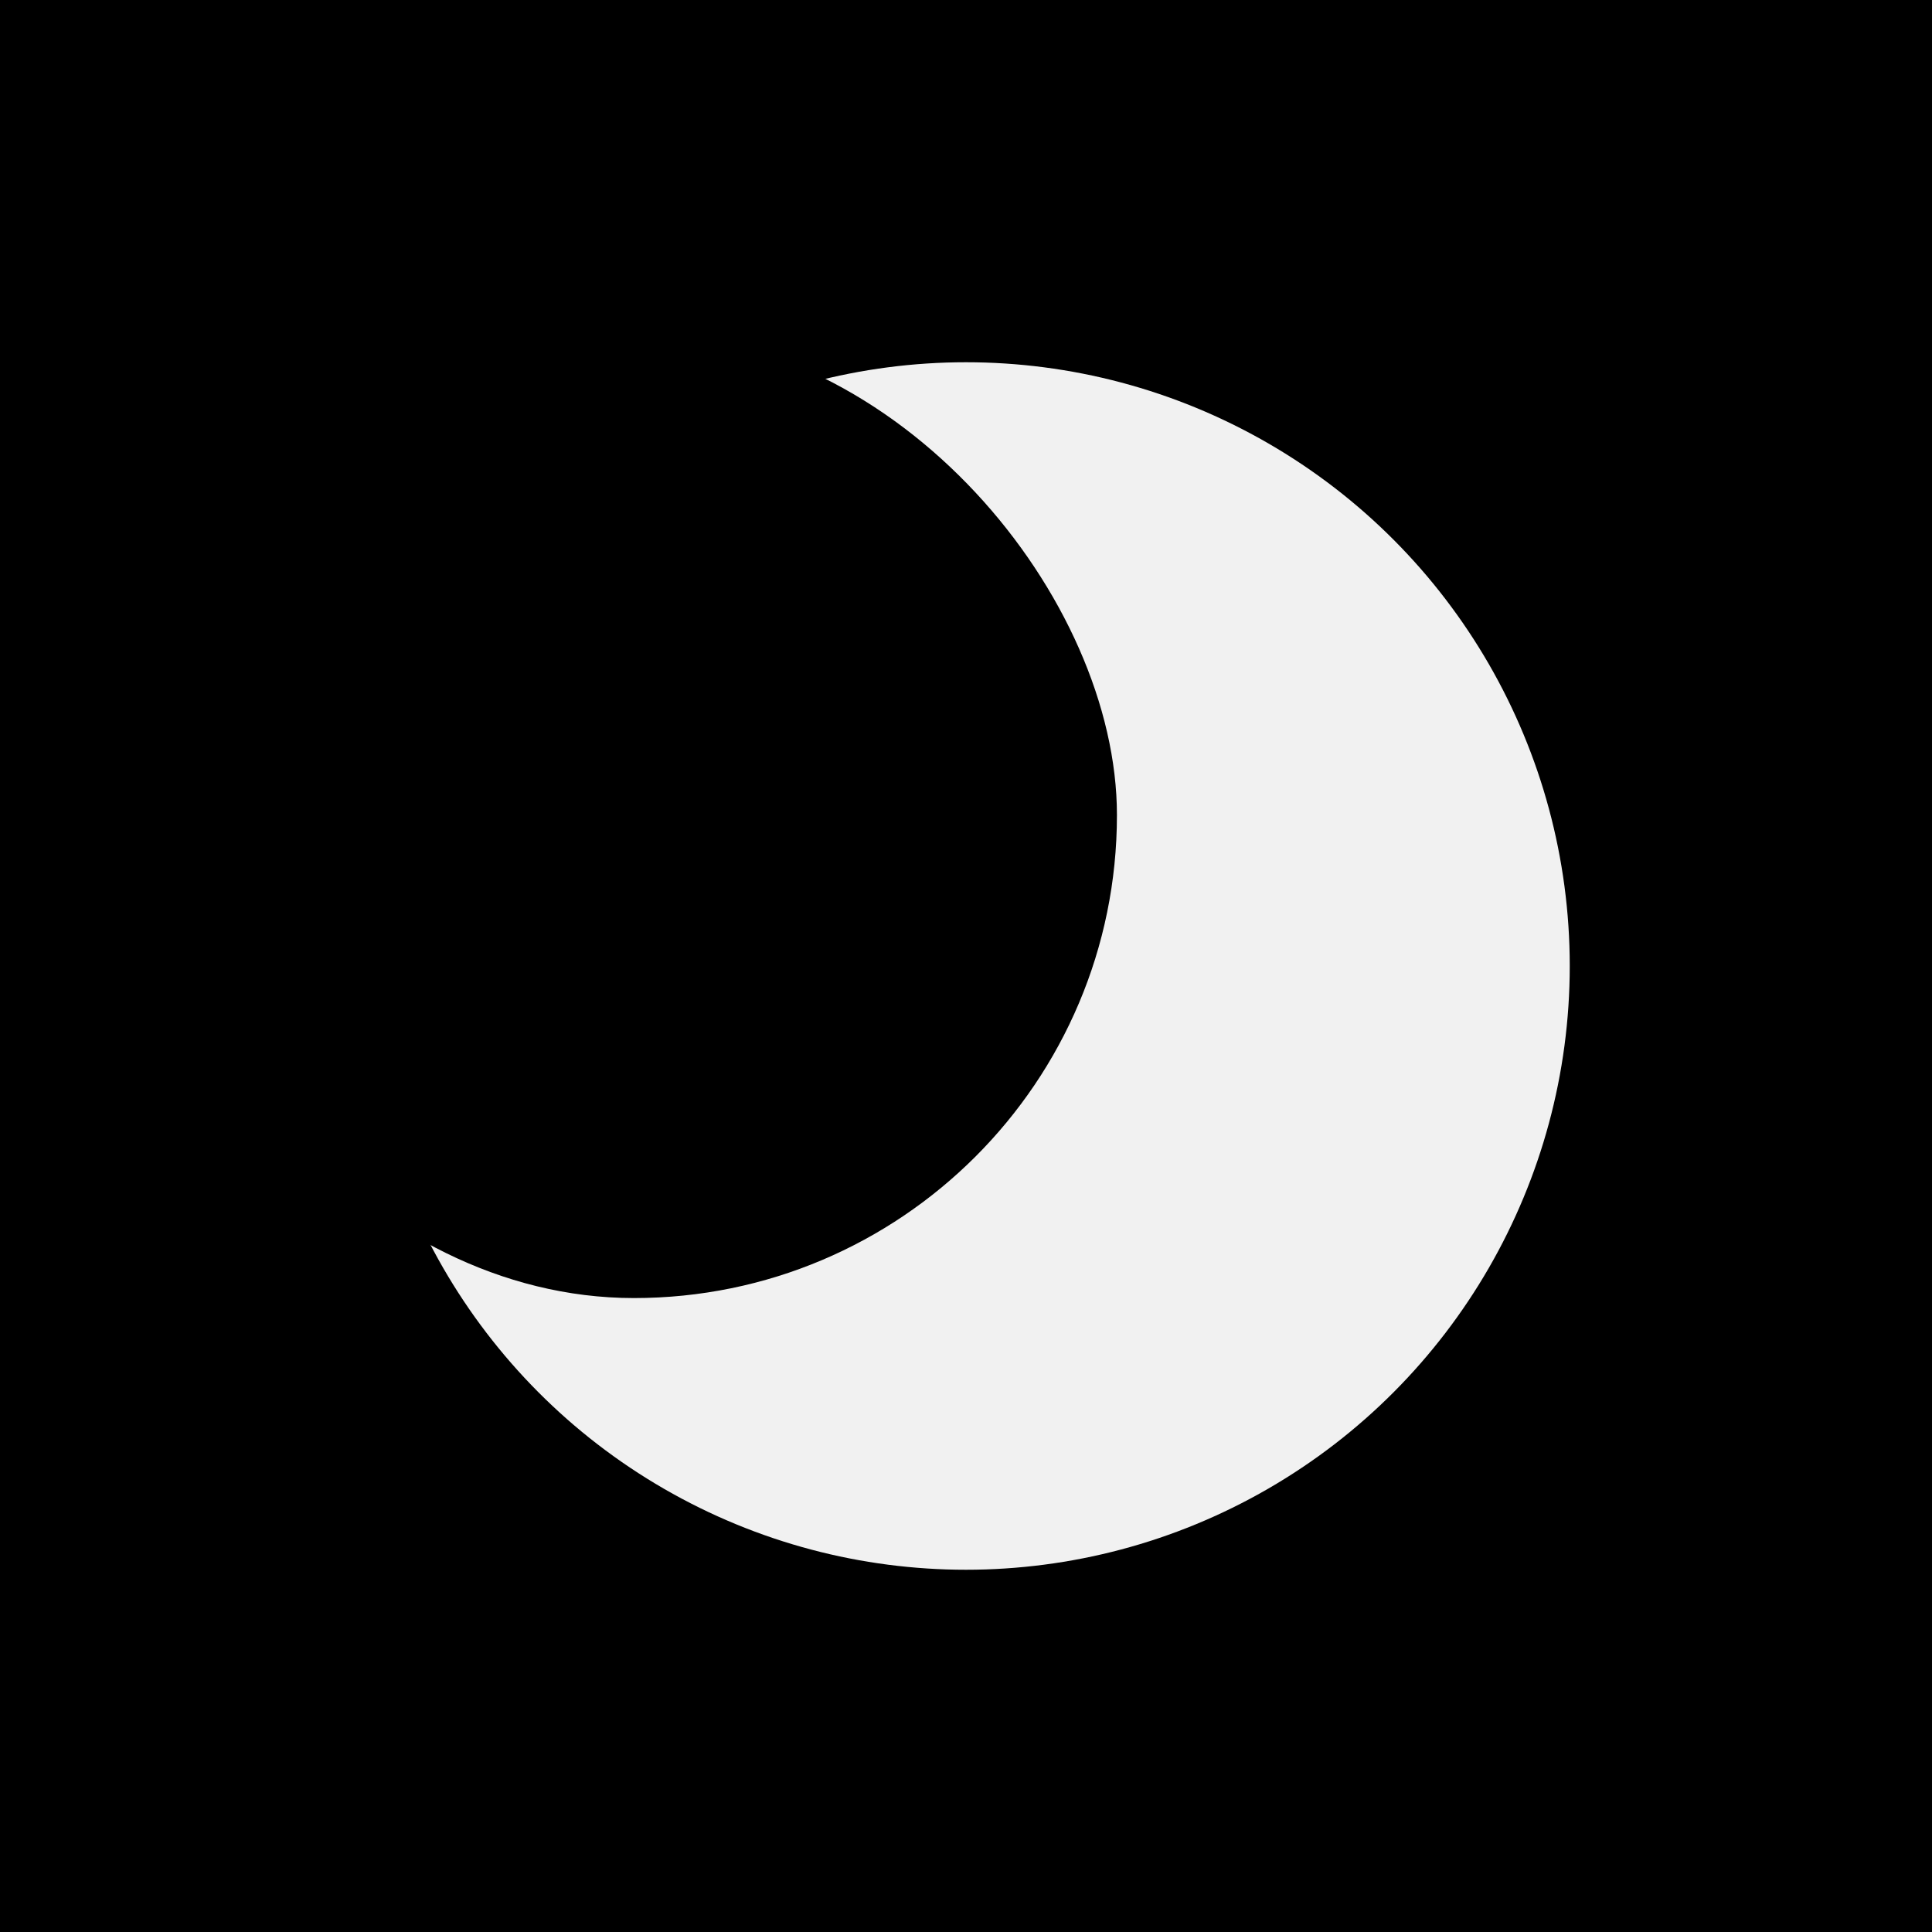
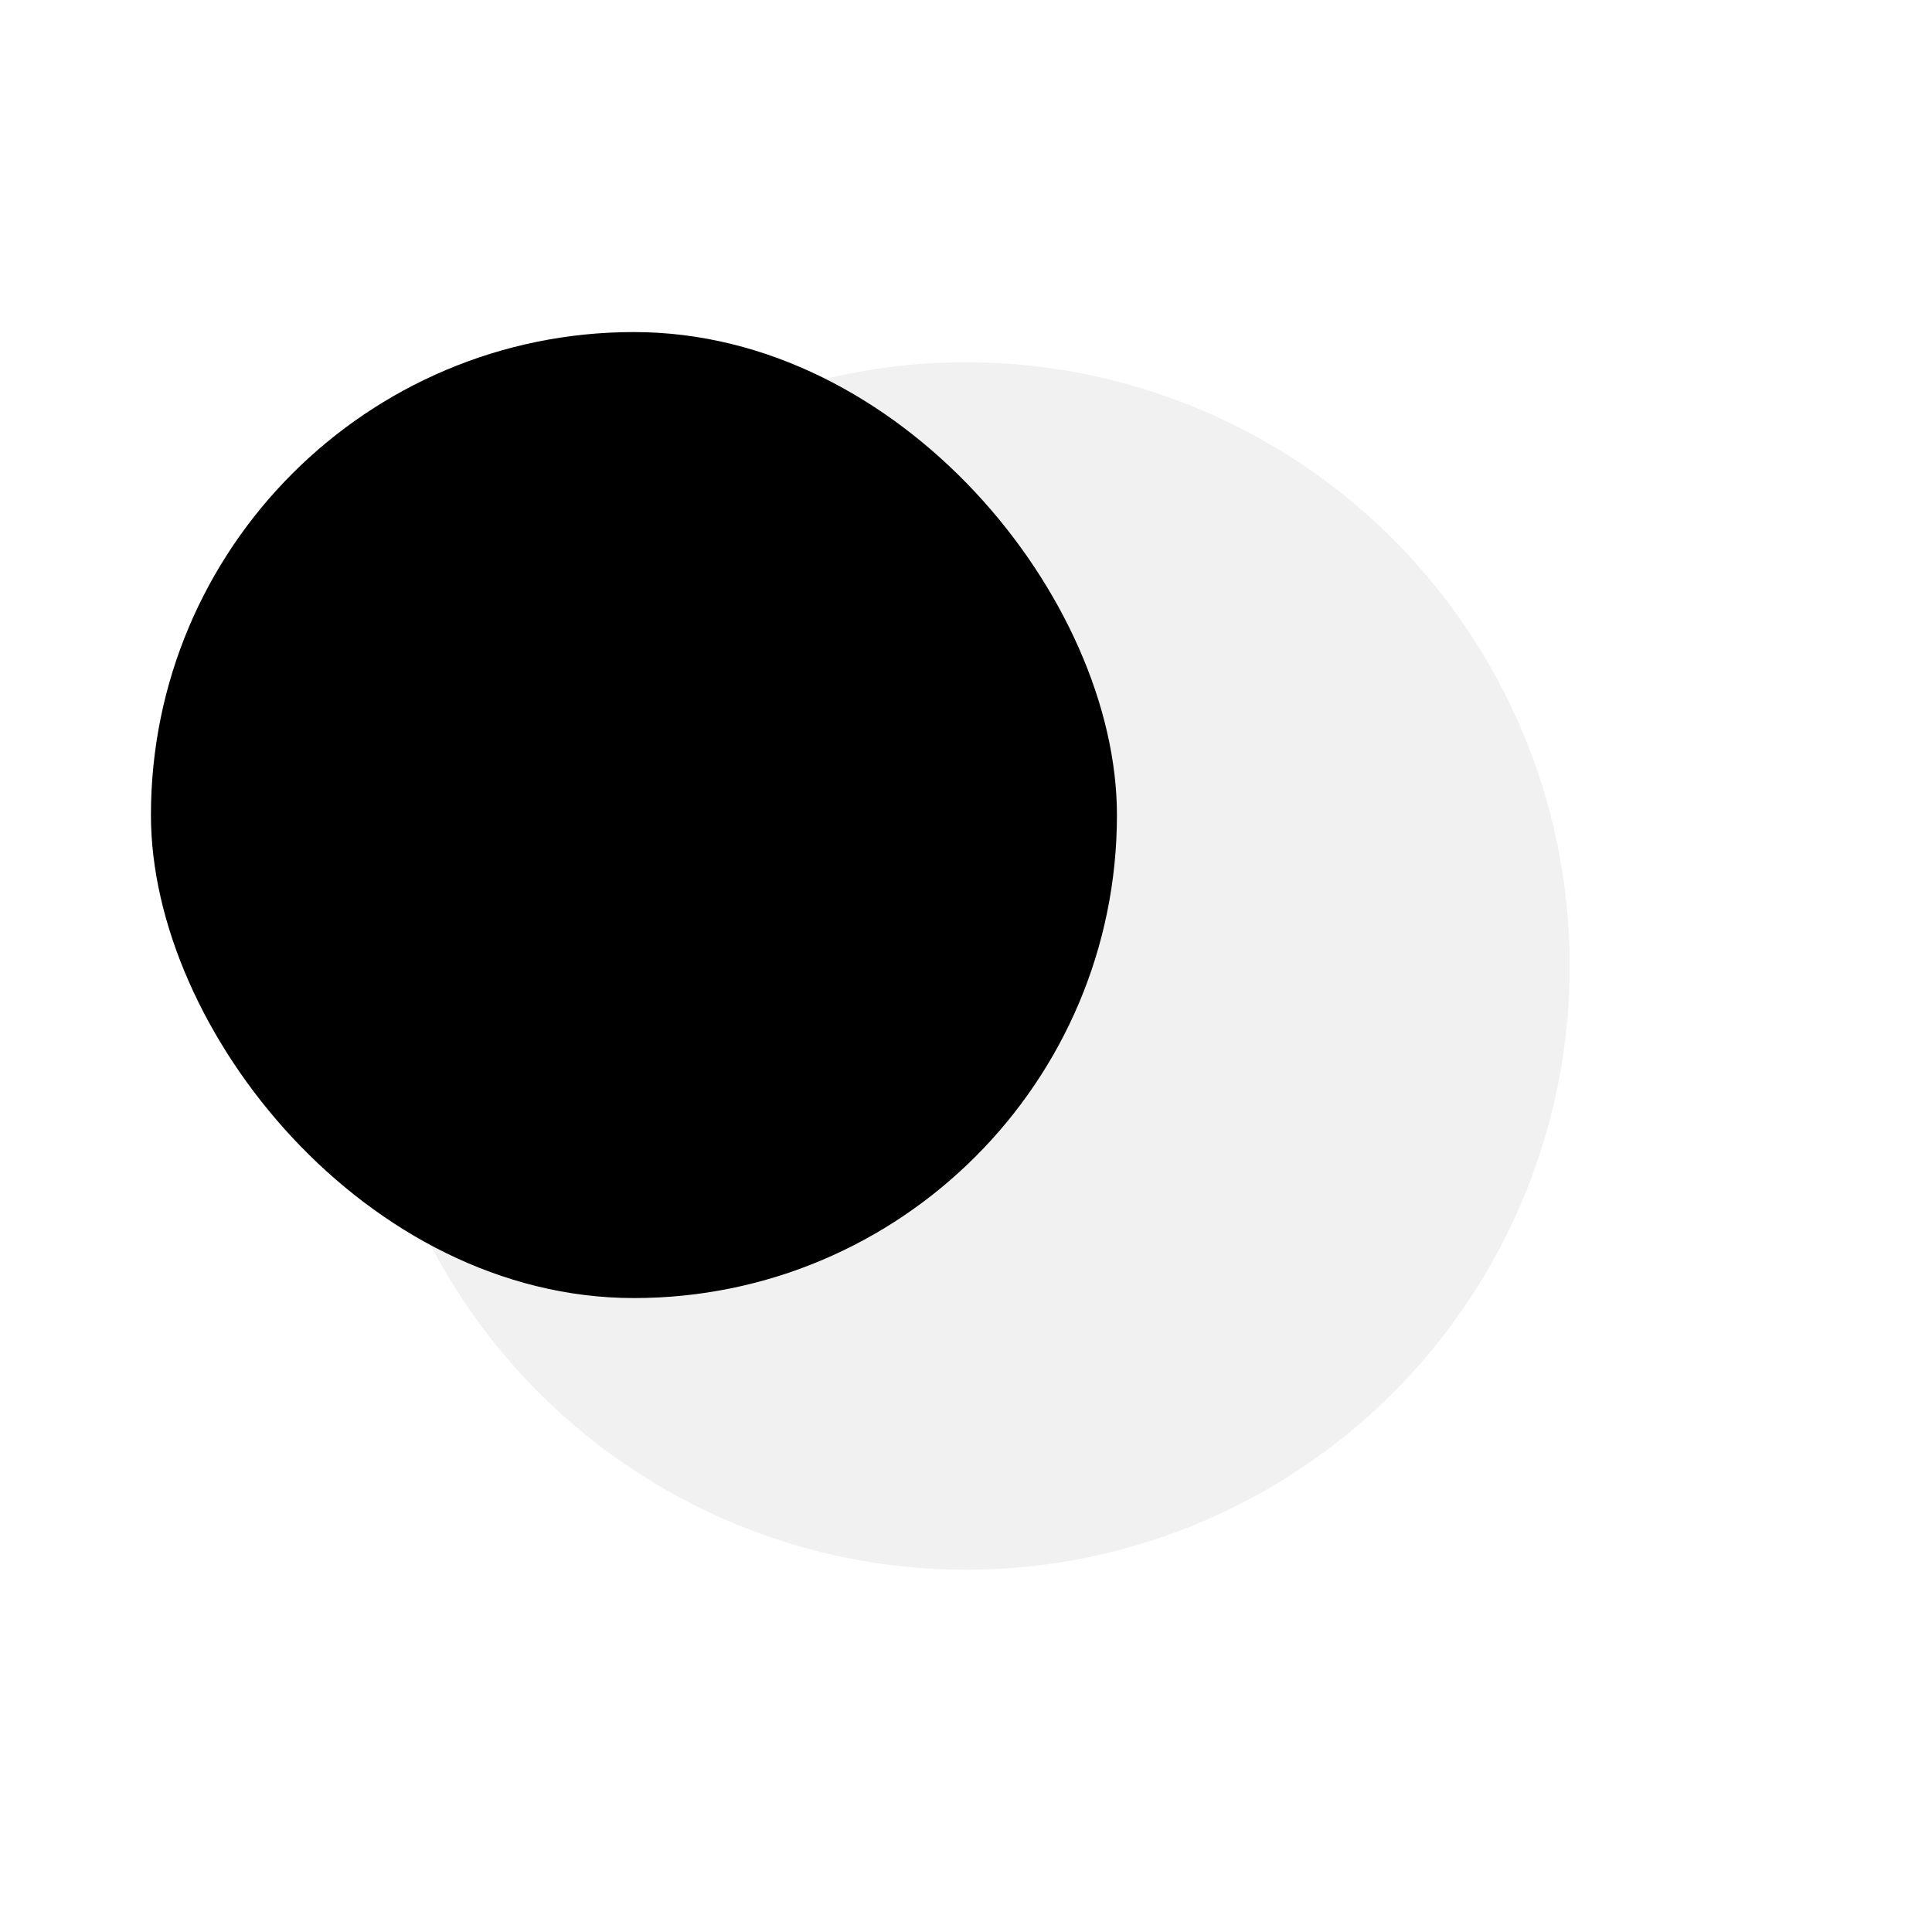
<svg xmlns="http://www.w3.org/2000/svg" width="128px" height="128px" viewBox="0 0 128 128" version="1.1">
  <title>Night</title>
  <desc>Created with Sketch.</desc>
  <g id="Night" stroke="none" stroke-width="1" fill="none" fill-rule="evenodd">
-     <rect fill="#000000" x="0" y="0" width="128" height="128" />
    <circle id="Oval" fill="#F1F1F1" cx="64" cy="64" r="40" />
    <rect id="Rectangle" fill="#000000" x="10" y="22" width="64" height="64" rx="32" />
    <rect id="Rectangle" fill-opacity="0" fill="#F1F1F1" x="61" y="25" width="6" height="1" rx="0.5" />
    <rect id="Rectangle" fill-opacity="0" fill="#F1F1F1" x="61" y="102" width="6" height="1" rx="0.5" />
    <rect id="Rectangle" fill-opacity="0" fill="#F1F1F1" transform="translate(91.889, 91.889) rotate(-45) translate(-91.889, -91.889) " x="88.889" y="91.389" width="6" height="1" rx="0.5" />
    <rect id="Rectangle" fill-opacity="0" fill="#000000" transform="translate(36.111, 36.111) rotate(-45) translate(-36.111, -36.111) " x="33.111" y="35.611" width="6" height="1" rx="0.5" />
-     <rect id="Rectangle" fill-opacity="0" fill="#F1F1F1" transform="translate(102.5, 64) rotate(90) translate(-102.5, -64) " x="99.5" y="63.5" width="6" height="1" rx="0.5" />
-     <rect id="Rectangle" fill-opacity="0" fill="#F1F1F1" transform="translate(91.536, 35.714) rotate(45) translate(-91.536, -35.714) " x="88.536" y="35.464" width="6" height="1" rx="0.5" />
-     <rect id="Rectangle" fill-opacity="0" fill="#000000" transform="translate(36.111, 91.889) rotate(45) translate(-36.111, -91.889) " x="33.111" y="91.389" width="6" height="1" rx="0.5" />
  </g>
</svg>